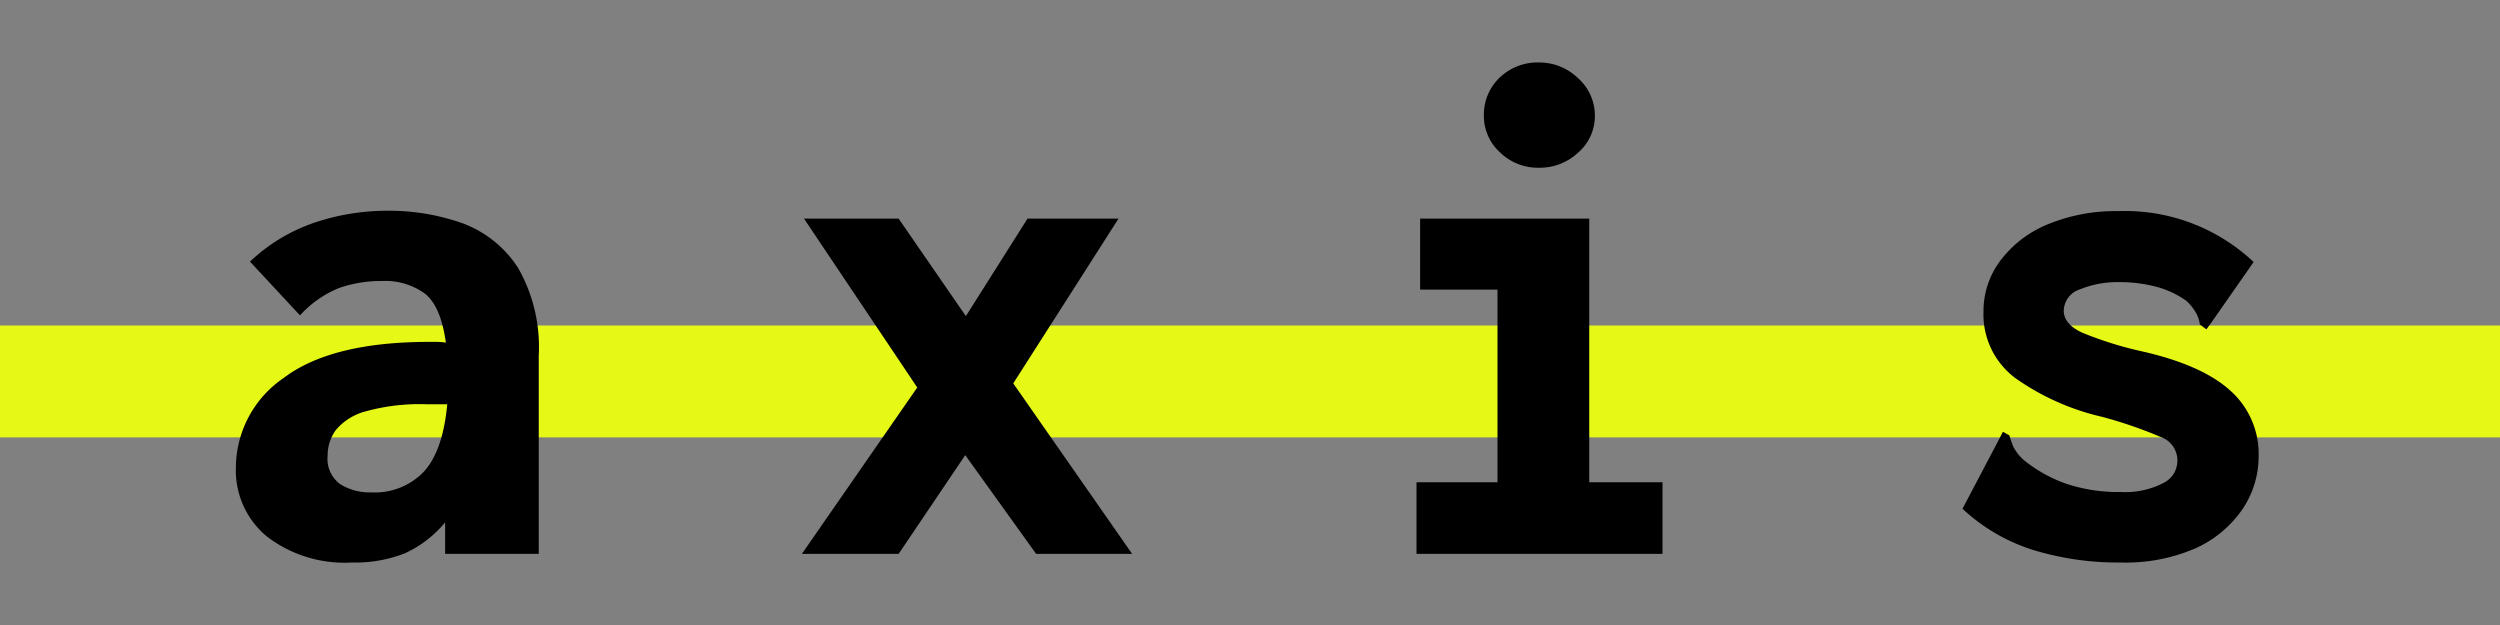
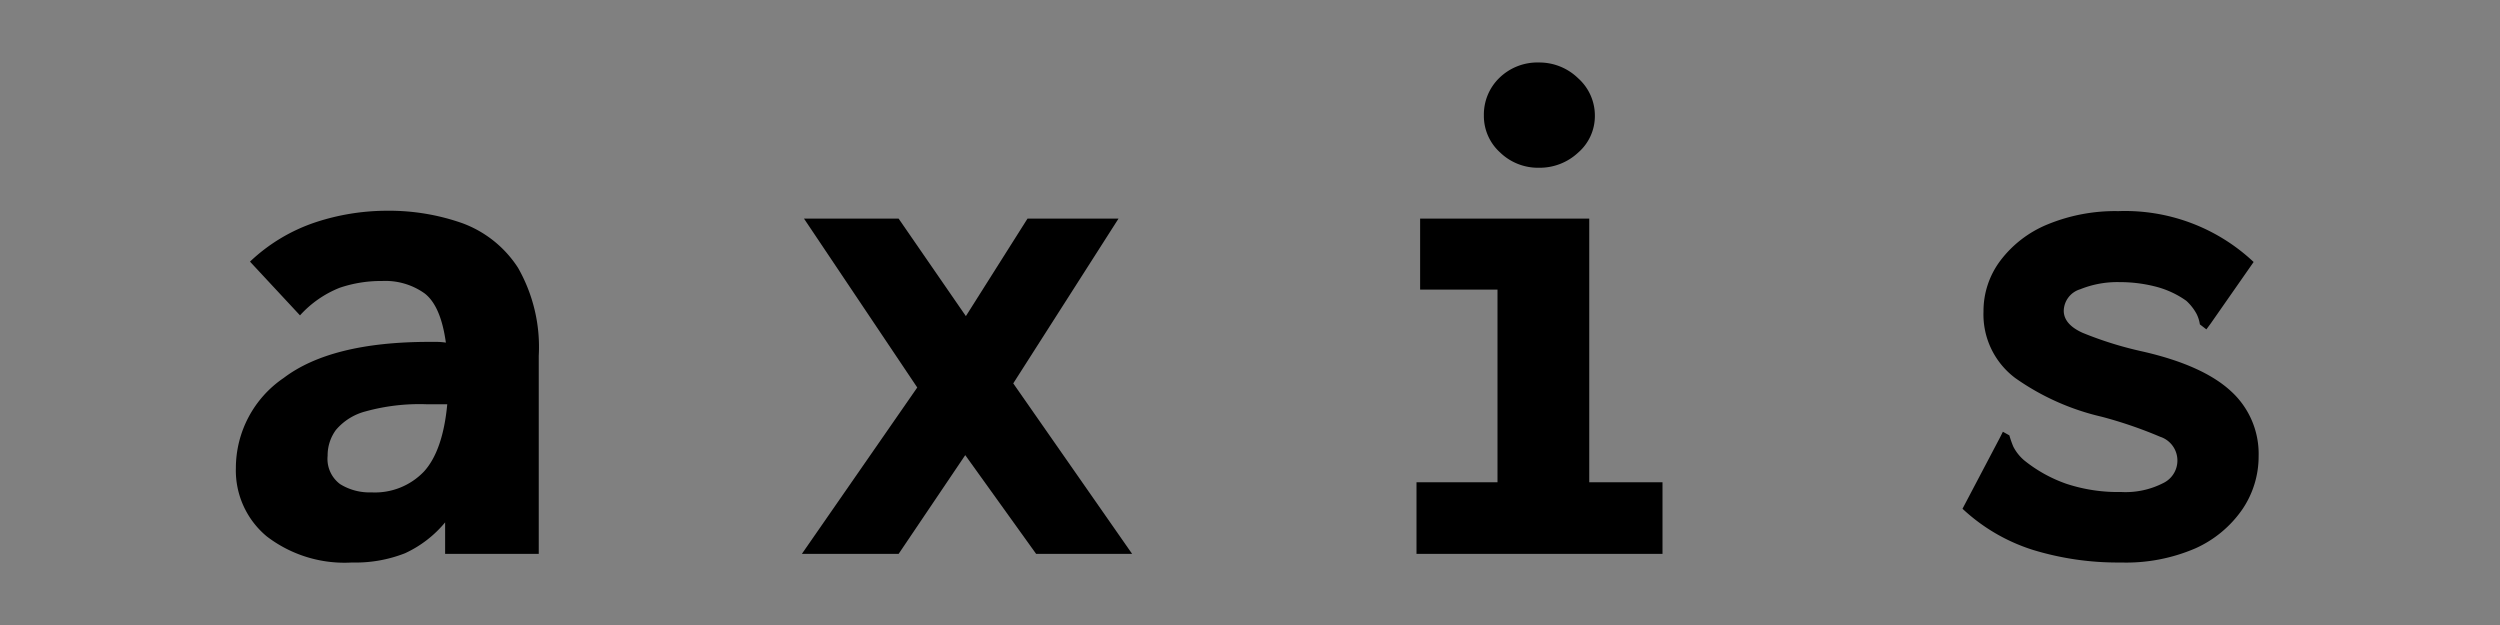
<svg xmlns="http://www.w3.org/2000/svg" id="Layer_1" data-name="Layer 1" viewBox="0 0 200 50">
  <rect x="0" y="0" width="200" height="50" fill="#808080" stroke="none" />
  <defs>
    <style>.cls-1{fill:#e6f916;}</style>
  </defs>
-   <rect class="cls-1" y="26.04" width="200" height="8.95" />
  <path d="M28.16,45a10.22,10.22,0,0,1-6.82-2.09,6.85,6.85,0,0,1-2.47-5.47,8.72,8.72,0,0,1,3.82-7.2q3.81-2.89,11.66-2.89h.57a5.14,5.14,0,0,1,.75.06c-.27-1.95-.83-3.26-1.69-3.93a5.4,5.4,0,0,0-3.41-1,10.26,10.26,0,0,0-3.39.54A8.51,8.51,0,0,0,24,25.23L20,20.93a14.06,14.06,0,0,1,5.25-3.15,18.29,18.29,0,0,1,5.64-.92,17.64,17.64,0,0,1,6.11,1,9,9,0,0,1,4.44,3.56,12.8,12.8,0,0,1,1.66,7.05V44.31H35.61V41.79a9.1,9.1,0,0,1-3.21,2.47A10.81,10.81,0,0,1,28.16,45Zm-1.95-8.54a2.51,2.51,0,0,0,1,2.27,4.45,4.45,0,0,0,2.5.66,5.42,5.42,0,0,0,4.21-1.67c1-1.1,1.63-2.9,1.86-5.38H34.12a16.17,16.17,0,0,0-4.87.57,4.63,4.63,0,0,0-2.38,1.49A3.44,3.44,0,0,0,26.21,36.46Z" />
  <path d="M64.15,44.31,73.38,31,64.32,17.49h7.57l5.38,7.8,4.93-7.8h7.28L81.06,30.67l9.51,13.64H82.89l-5.67-7.9-5.33,7.9Z" />
  <path d="M113.32,44.31V38.58h6.48V23.17h-6.19V17.49h13.53V38.58H133v5.73Zm9.8-30.89A4.36,4.36,0,0,1,120,12.19a3.93,3.93,0,0,1-1.29-2.95,4.08,4.08,0,0,1,1.23-3A4.36,4.36,0,0,1,123.12,5a4.44,4.44,0,0,1,3.13,1.26,4,4,0,0,1,1.34,3,3.87,3.87,0,0,1-1.34,2.95A4.5,4.5,0,0,1,123.12,13.42Z" />
  <path d="M169.66,45a23.21,23.21,0,0,1-7-1A14.75,14.75,0,0,1,157,40.7L160,35l.23-.46.52.29a8,8,0,0,0,.31.89,3.58,3.58,0,0,0,.89,1.12,11.3,11.3,0,0,0,3.35,1.86,13.17,13.17,0,0,0,4.39.66,6.61,6.61,0,0,0,3.38-.72,2,2,0,0,0-.26-3.7,34.59,34.59,0,0,0-4.67-1.6,19.65,19.65,0,0,1-6.91-3.09,6.35,6.35,0,0,1-2.55-5.33,6.7,6.7,0,0,1,1.35-4.07,9,9,0,0,1,3.78-2.9,14.2,14.2,0,0,1,5.65-1.06,15,15,0,0,1,10.83,4.07l-3.44,4.93-.34.46-.52-.4a2.74,2.74,0,0,0-.26-.83,4,4,0,0,0-.83-1.06,7.41,7.41,0,0,0-2.52-1.15,11.5,11.5,0,0,0-2.81-.34,7.91,7.91,0,0,0-3.15.57,1.84,1.84,0,0,0-1.32,1.72c0,.72.51,1.32,1.52,1.77a29.08,29.08,0,0,0,4.79,1.49q4.81,1.1,7.05,3.16a6.77,6.77,0,0,1,2.23,5.21,7.53,7.53,0,0,1-1.29,4.24,9.07,9.07,0,0,1-3.75,3.13A14,14,0,0,1,169.66,45Z" />
</svg>